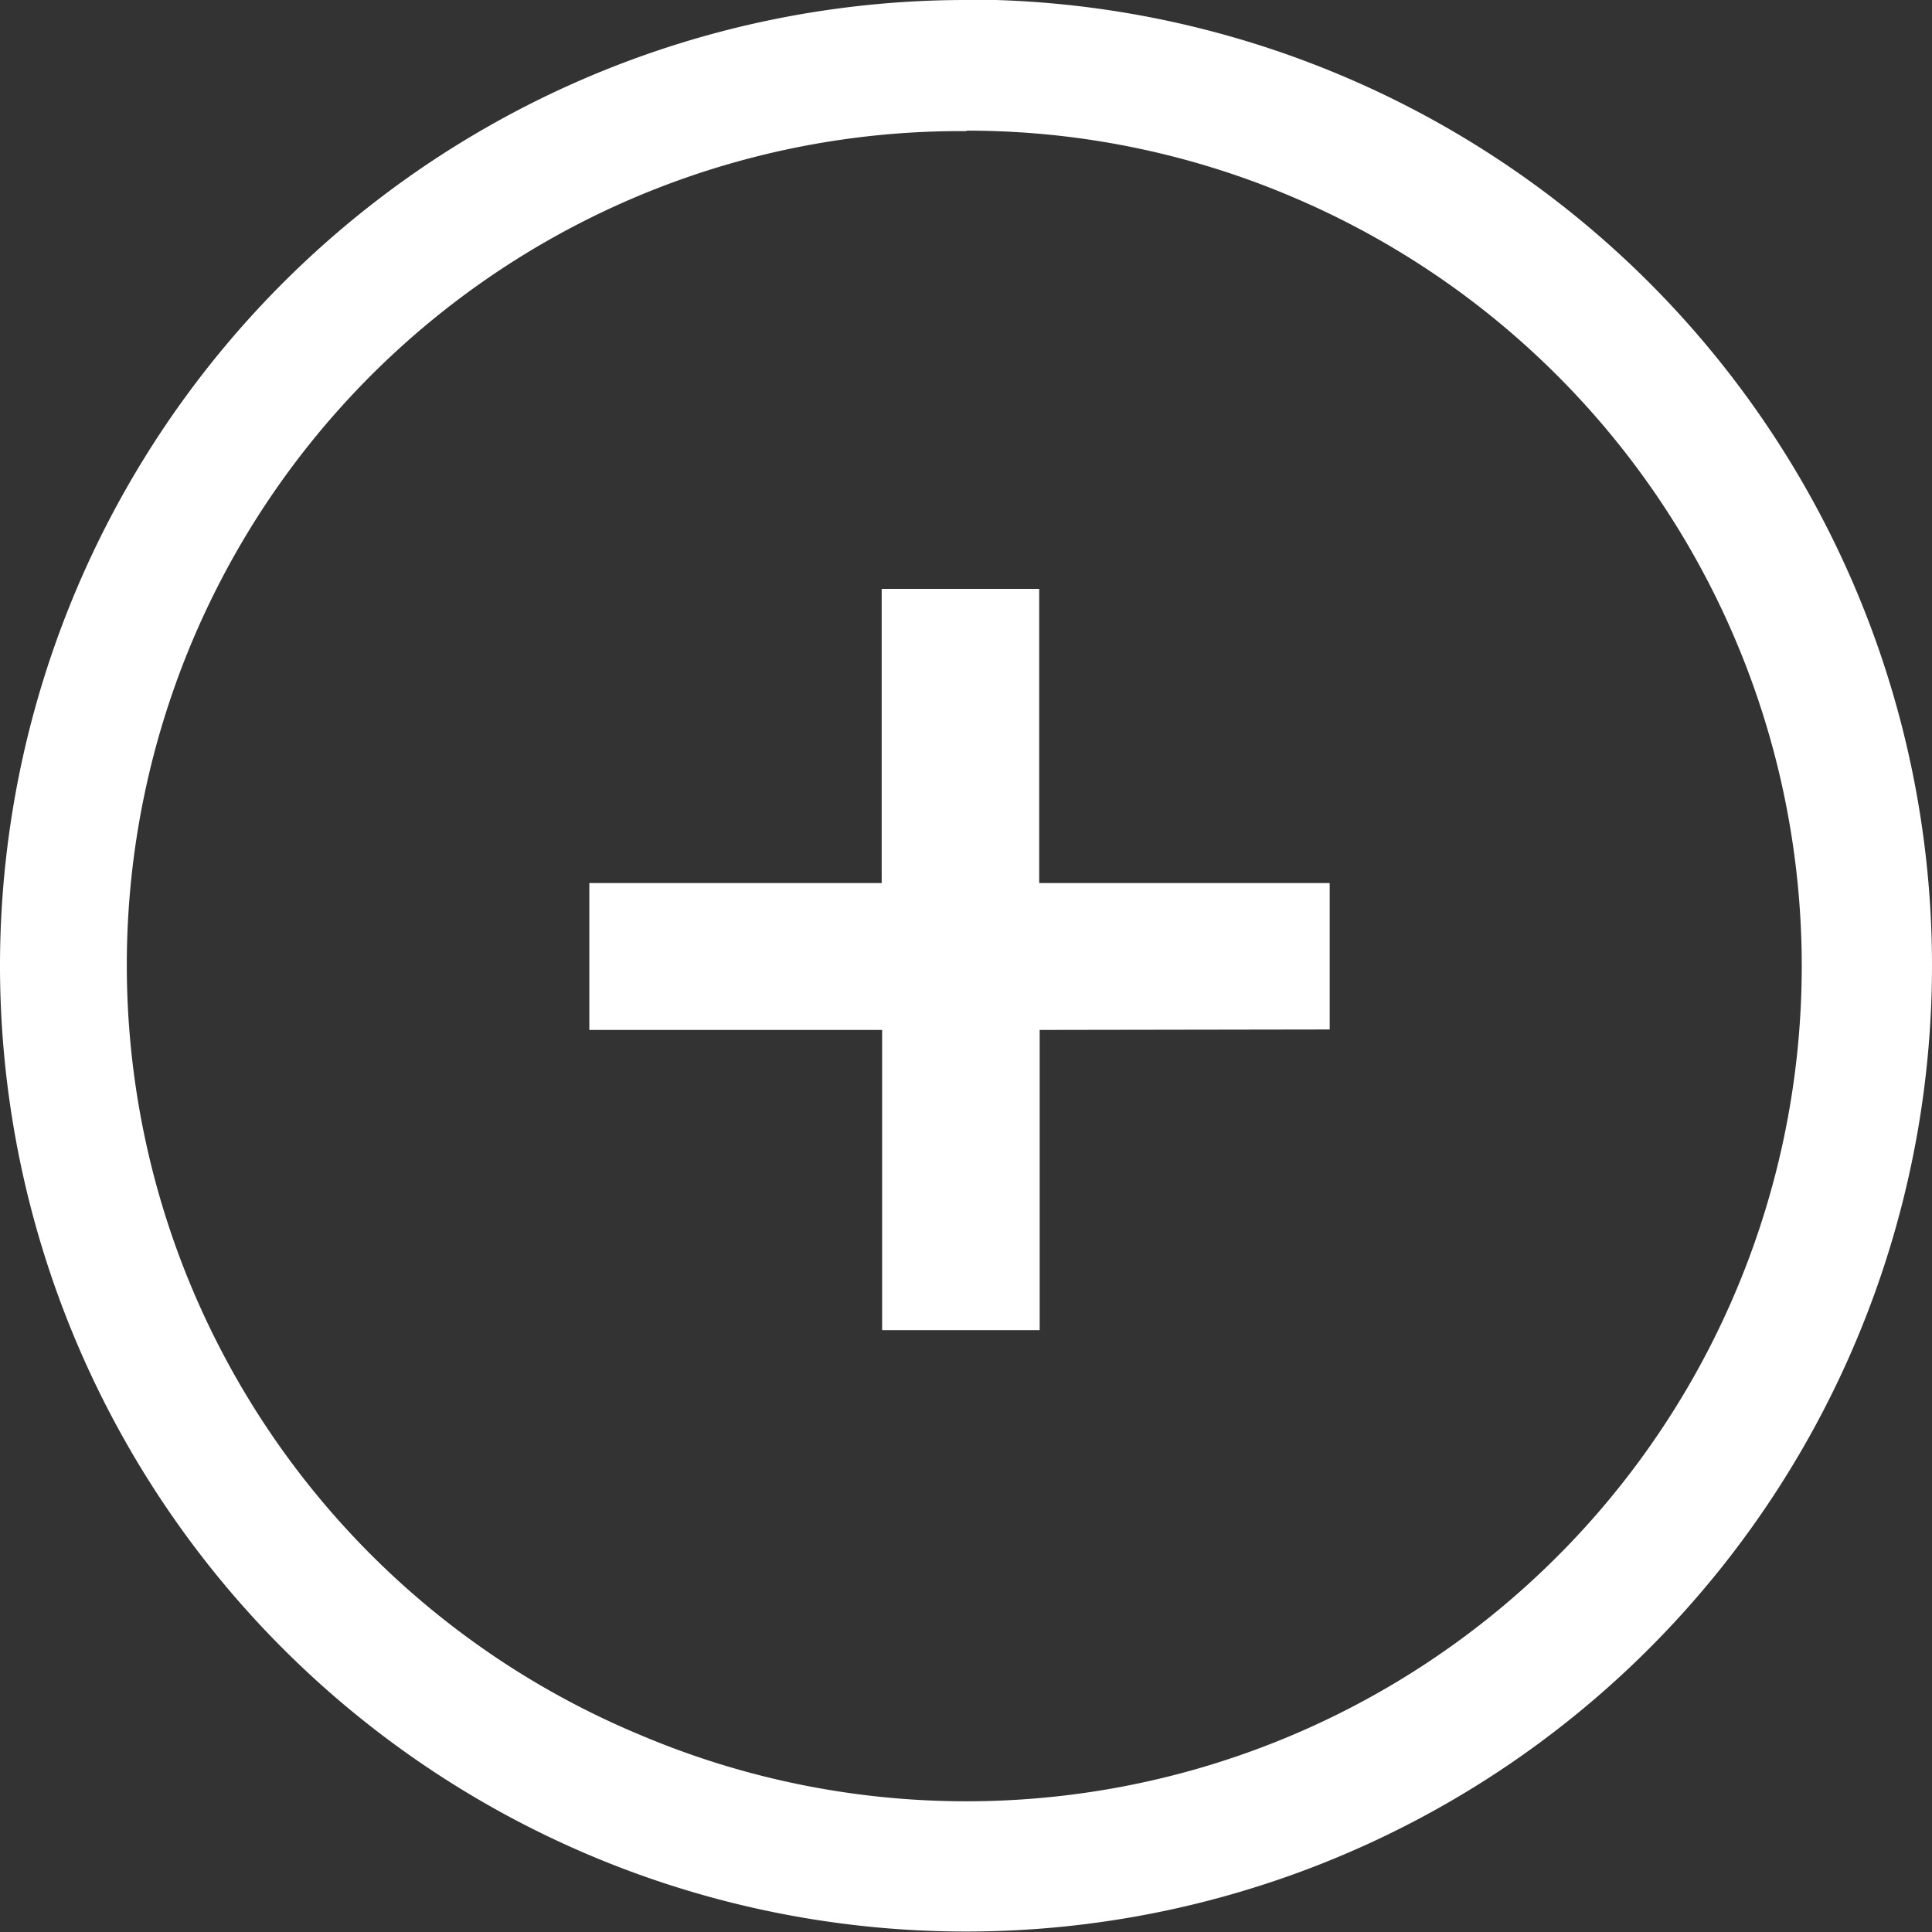
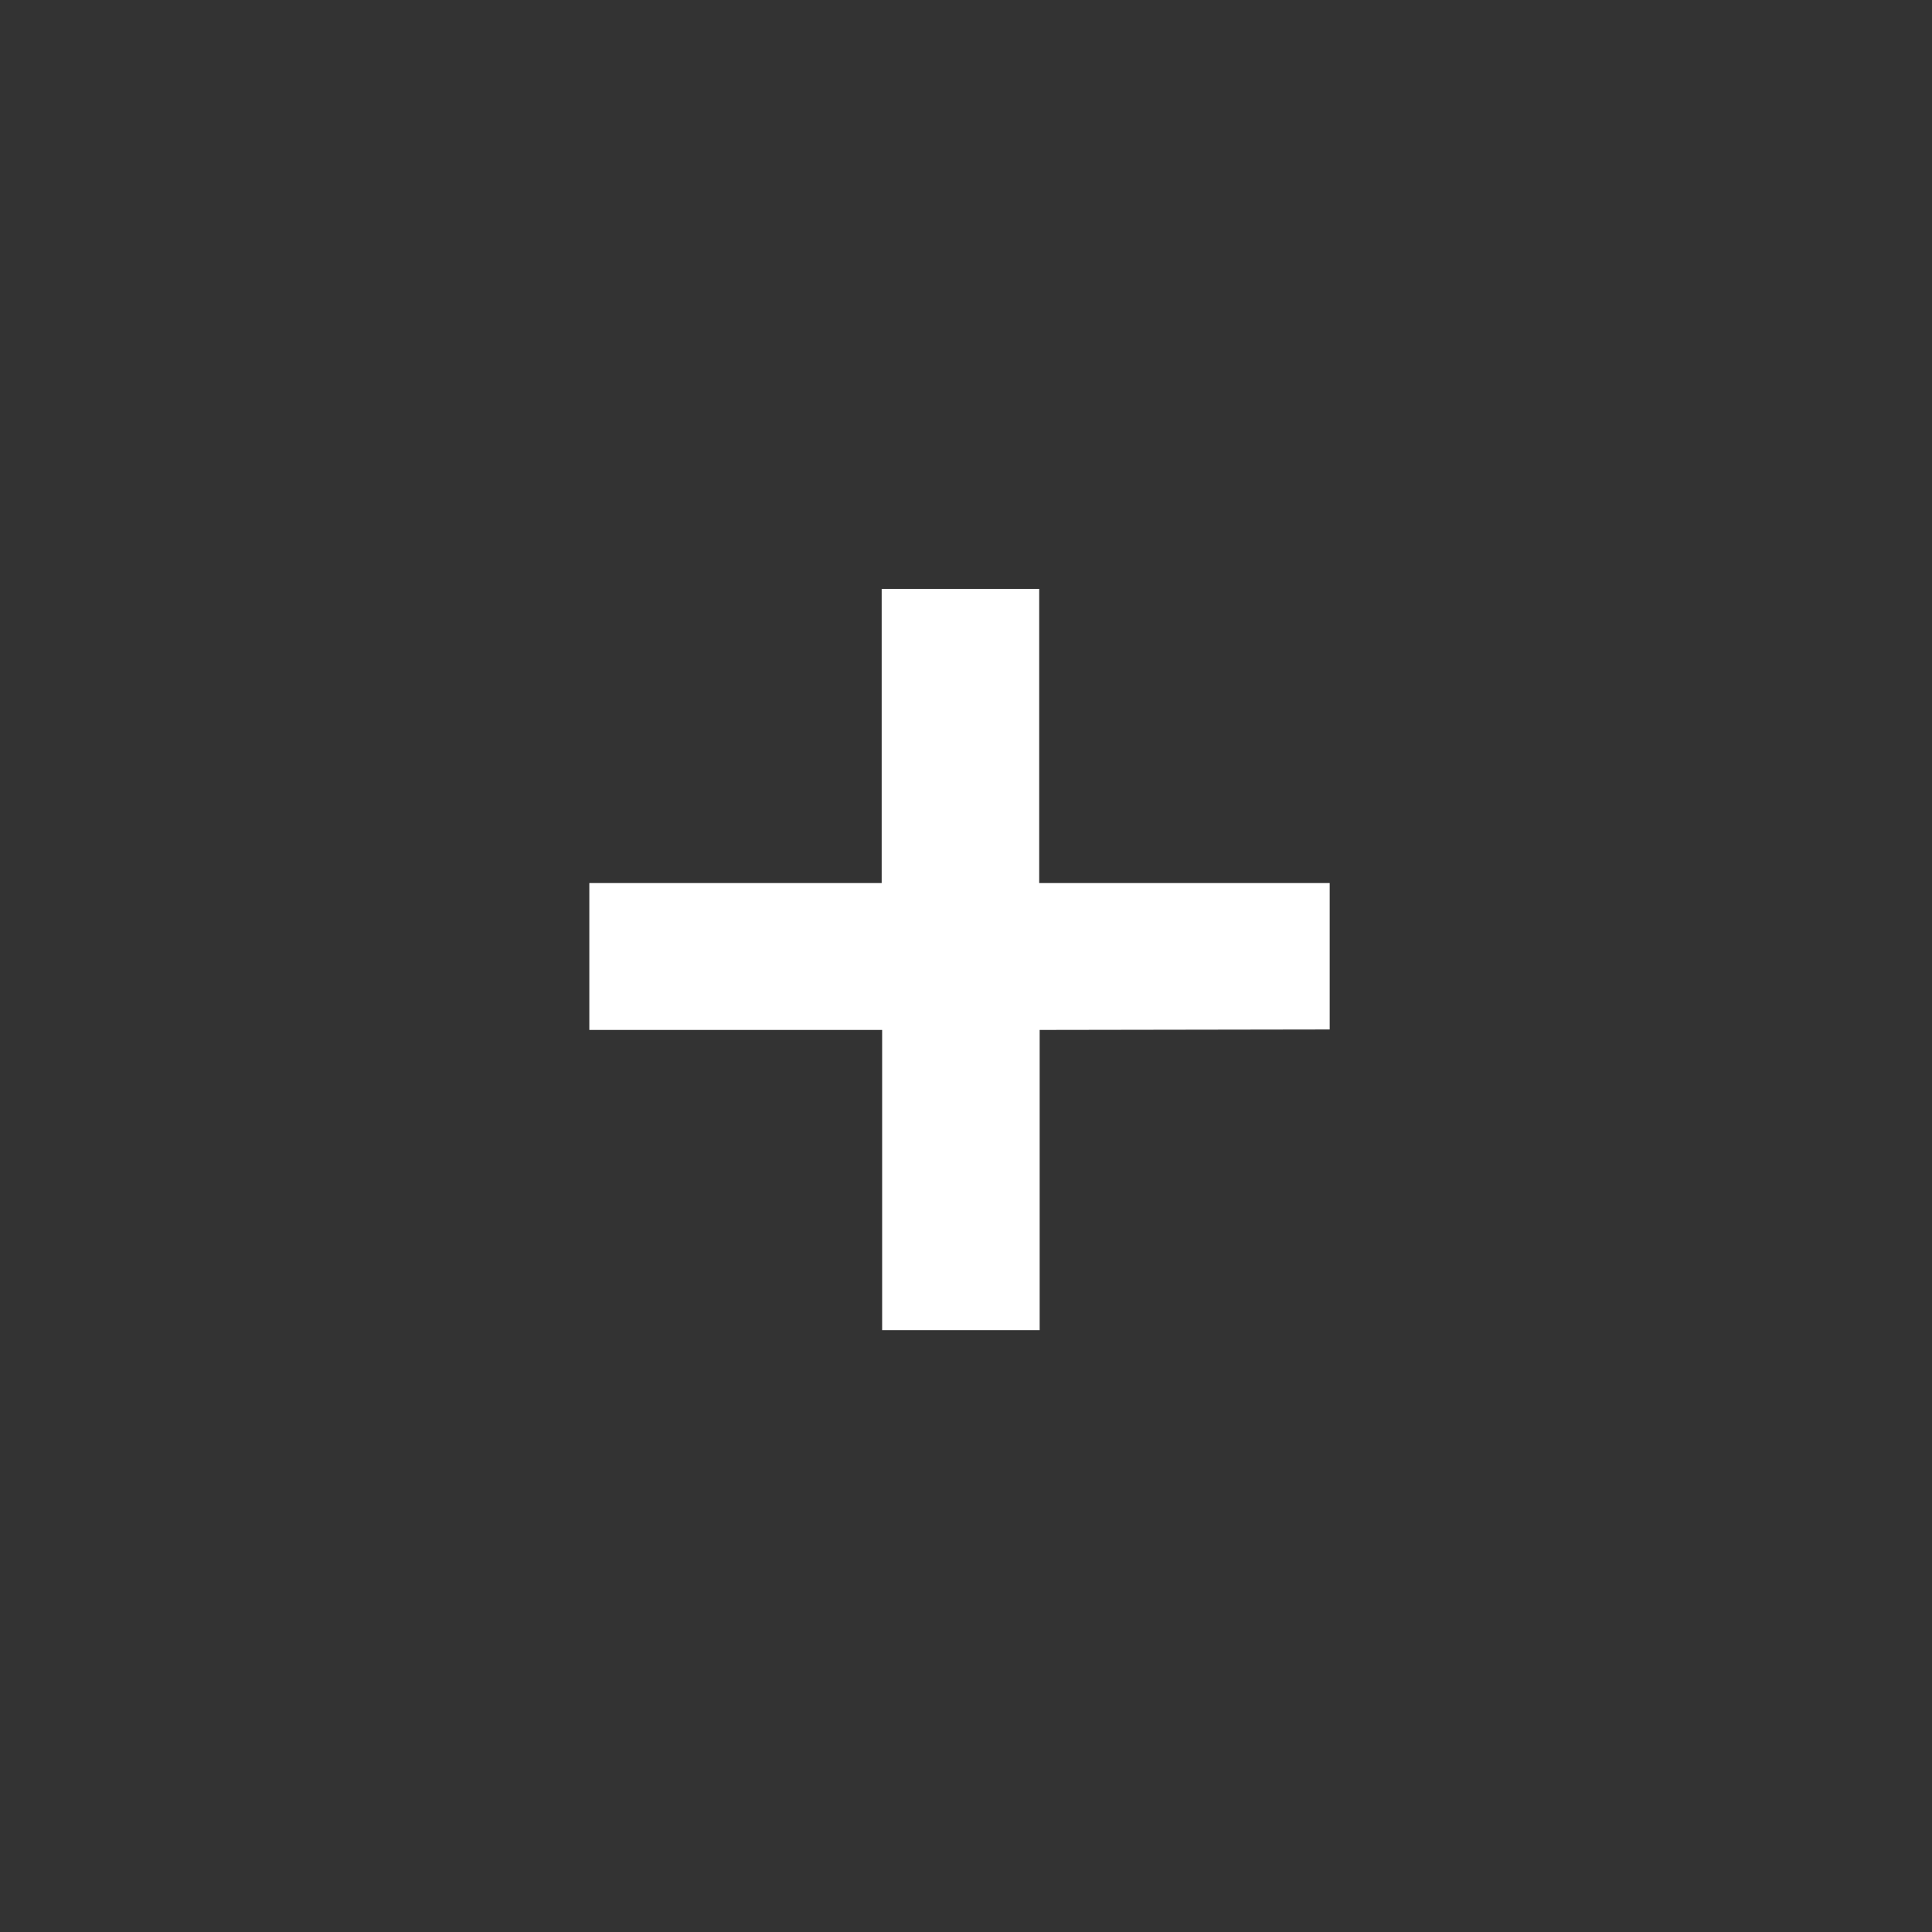
<svg xmlns="http://www.w3.org/2000/svg" width="4.17" height="4.17" viewBox="0 0 4.17 4.17">
  <rect x="0" y="0" width="4.17" height="4.17" fill="#333333" stroke="none" />
  <g id="Groupe_74" data-name="Groupe 74" transform="translate(-581.415 -1952.451)">
-     <path id="Ellipse_1" data-name="Ellipse 1" d="M2.085.283a1.8,1.8,0,0,0-.7,3.463A1.8,1.8,0,0,0,2.787.424a1.791,1.791,0,0,0-.7-.142m0-.283A2.085,2.085,0,1,1,0,2.085,2.085,2.085,0,0,1,2.085,0Z" transform="translate(581.415 1952.451)" fill="#fff" />
-     <path id="Tracé_705" data-name="Tracé 705" d="M2.712-32.283v.648h-.34v-.648H1.74V-32.6h.631v-.635h.34v.635h.627v.316Z" transform="translate(580.947 1986.957)" fill="#fff" />
+     <path id="Tracé_705" data-name="Tracé 705" d="M2.712-32.283v.648h-.34v-.648H1.74V-32.6h.631v-.635h.34v.635h.627v.316" transform="translate(580.947 1986.957)" fill="#fff" />
  </g>
</svg>